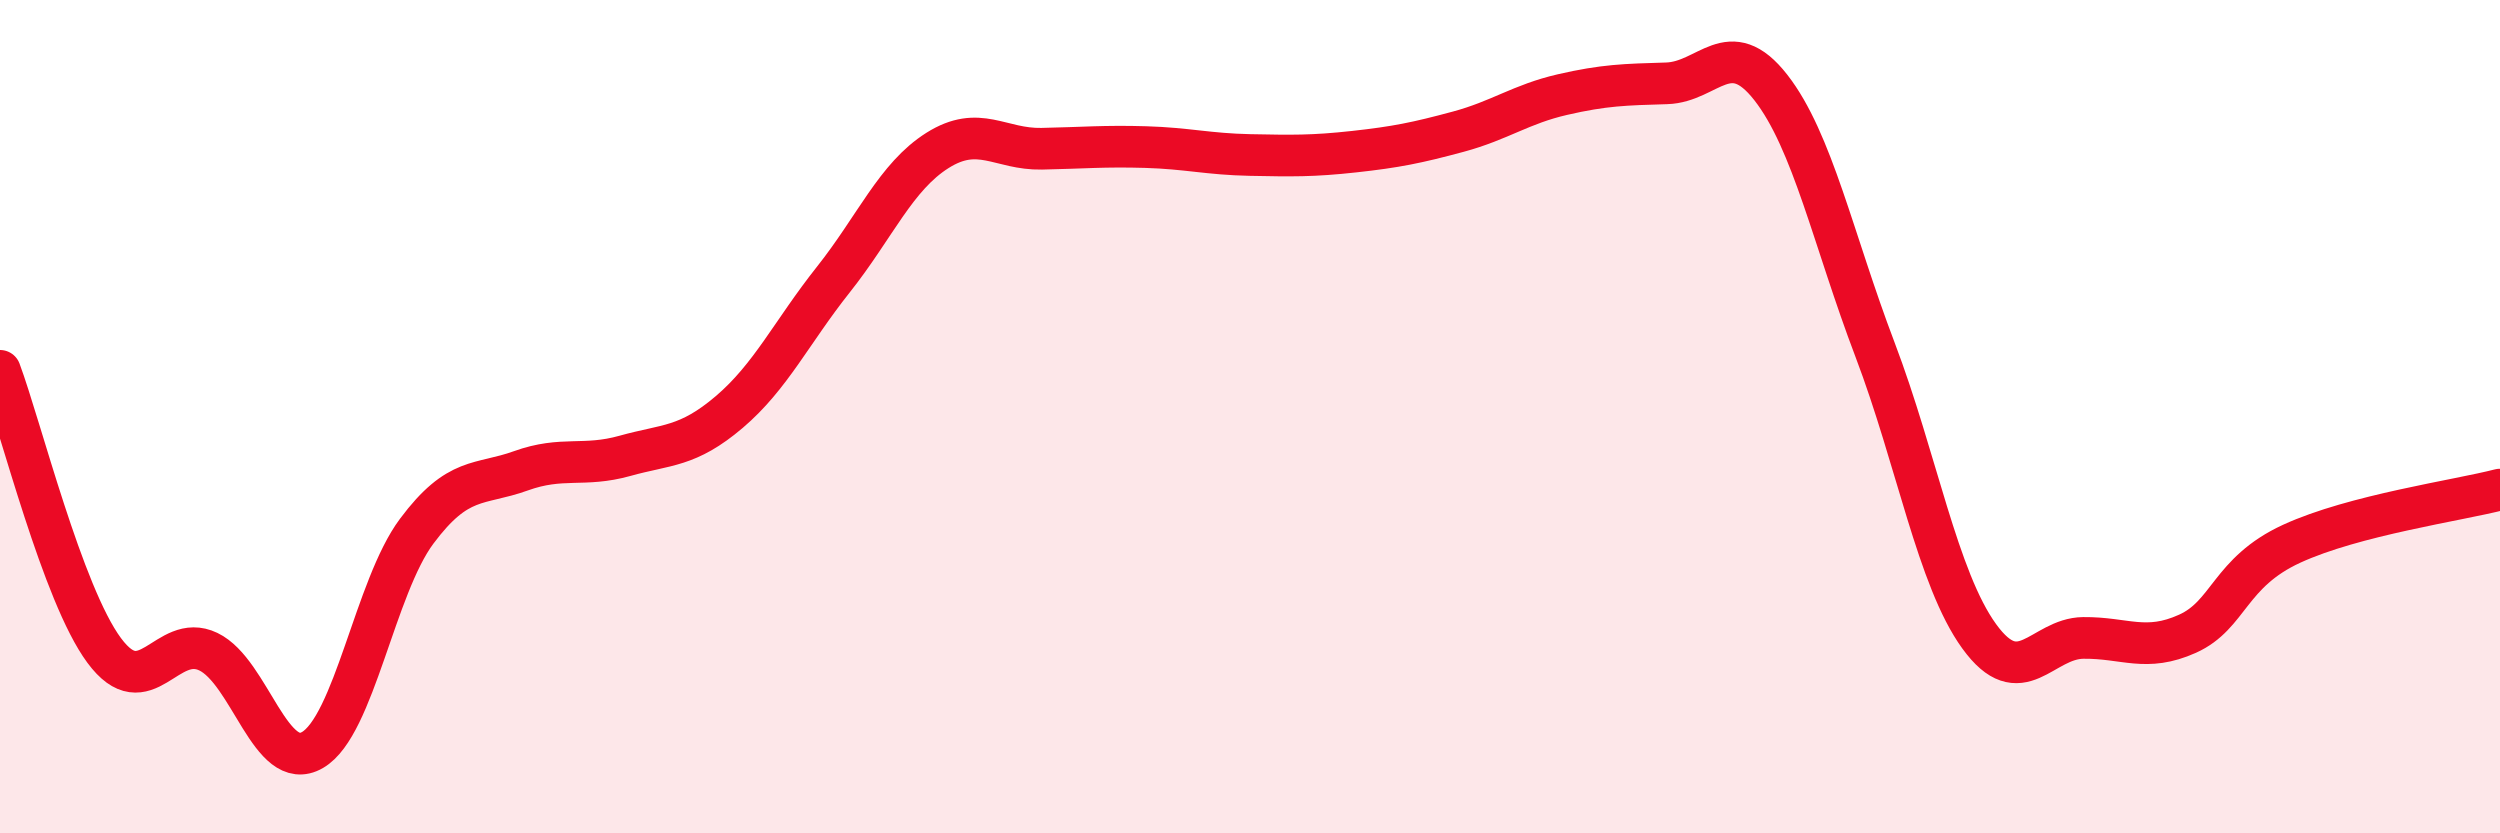
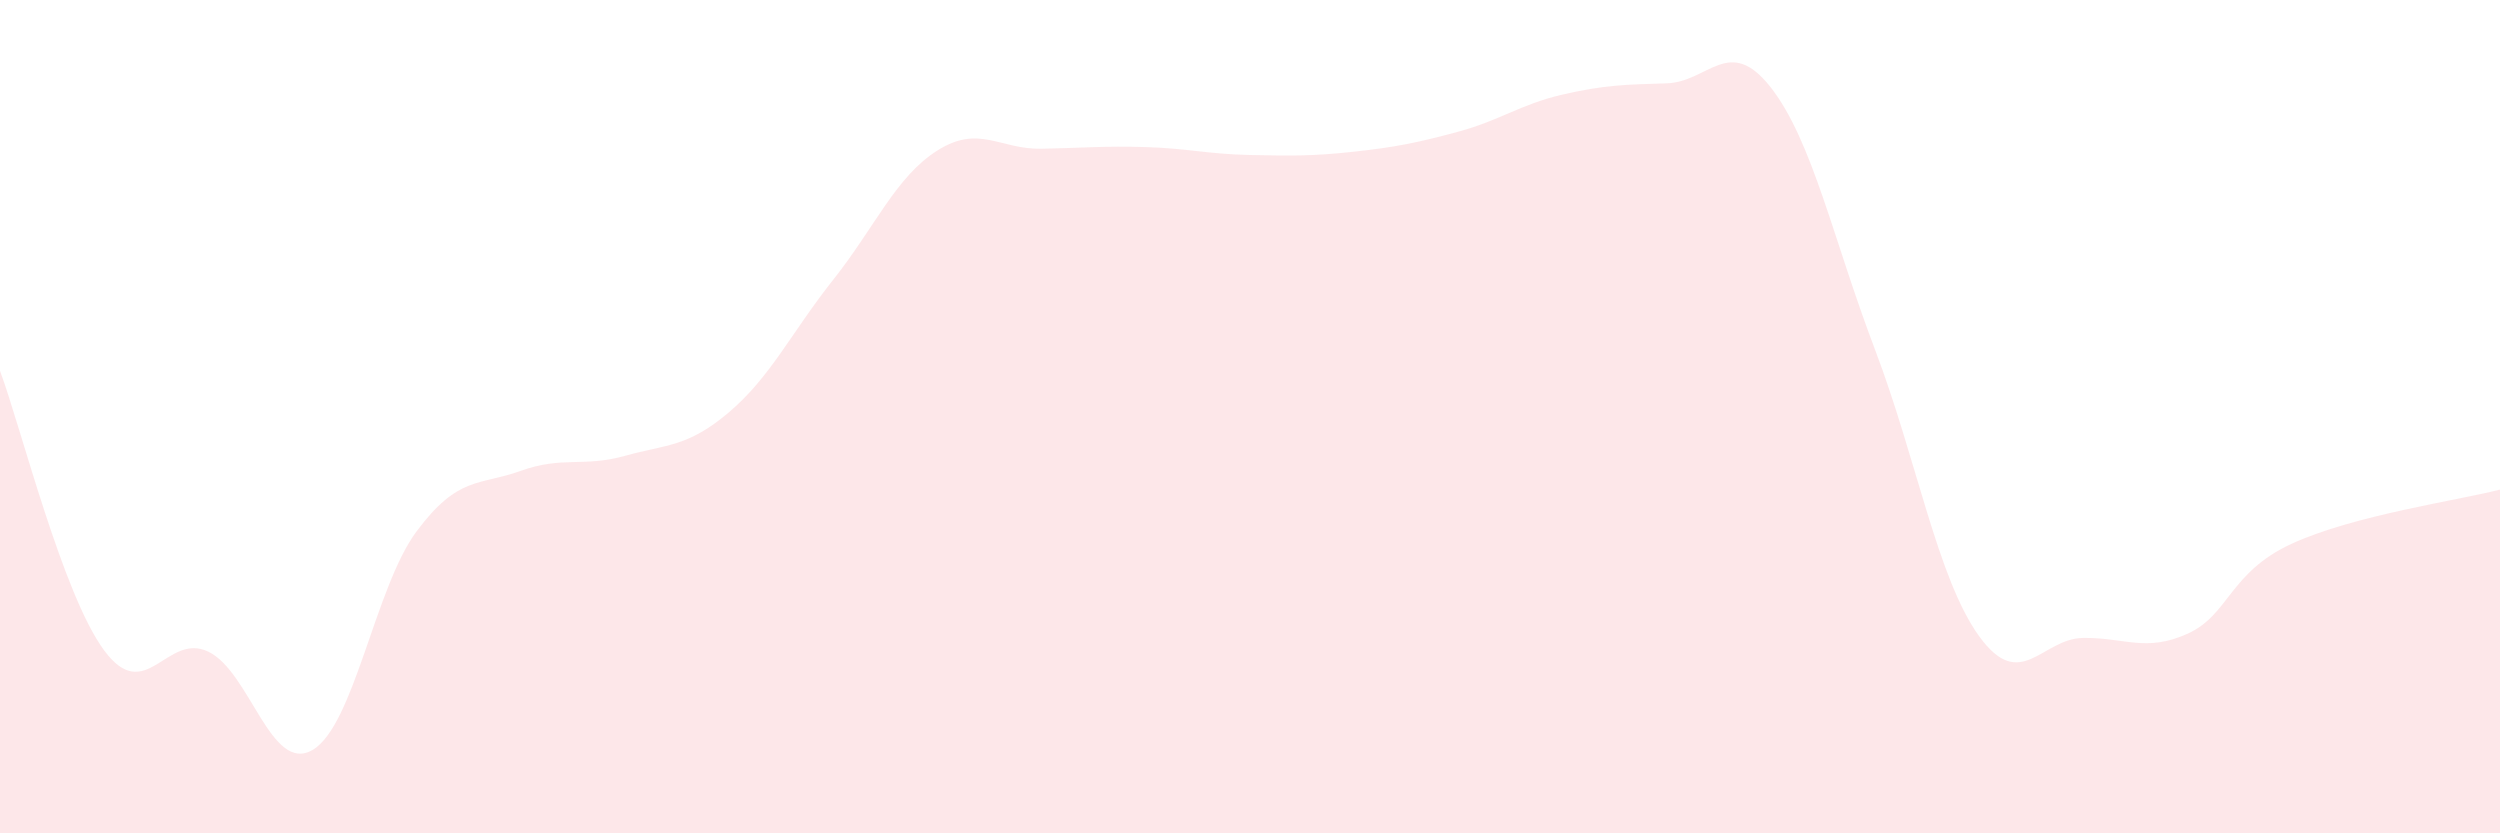
<svg xmlns="http://www.w3.org/2000/svg" width="60" height="20" viewBox="0 0 60 20">
  <path d="M 0,8.9 C 0.5,10.24 1.5,14.26 2.5,15.61 C 3.5,16.96 4,15.16 5,15.64 C 6,16.12 6.5,18.58 7.5,18 C 8.5,17.42 9,14.09 10,12.75 C 11,11.41 11.5,11.66 12.5,11.3 C 13.5,10.94 14,11.22 15,10.94 C 16,10.66 16.5,10.74 17.5,9.89 C 18.5,9.04 19,7.97 20,6.71 C 21,5.45 21.5,4.24 22.5,3.61 C 23.5,2.98 24,3.59 25,3.57 C 26,3.55 26.5,3.5 27.5,3.53 C 28.5,3.56 29,3.7 30,3.72 C 31,3.74 31.5,3.75 32.5,3.64 C 33.5,3.53 34,3.43 35,3.16 C 36,2.89 36.5,2.5 37.5,2.27 C 38.5,2.04 39,2.03 40,2 C 41,1.97 41.5,0.82 42.5,2.1 C 43.5,3.38 44,5.76 45,8.39 C 46,11.02 46.5,13.89 47.5,15.27 C 48.5,16.65 49,15.32 50,15.31 C 51,15.3 51.5,15.66 52.5,15.21 C 53.5,14.76 53.5,13.74 55,13.05 C 56.5,12.36 59,12.01 60,11.75L60 20L0 20Z" fill="#EB0A25" opacity="0.1" stroke-linecap="round" stroke-linejoin="round" />
-   <path d="M 0,8.9 C 0.5,10.24 1.5,14.26 2.5,15.61 C 3.5,16.96 4,15.16 5,15.64 C 6,16.12 6.5,18.58 7.5,18 C 8.5,17.42 9,14.09 10,12.75 C 11,11.41 11.5,11.66 12.5,11.3 C 13.5,10.94 14,11.22 15,10.94 C 16,10.66 16.5,10.74 17.5,9.89 C 18.5,9.04 19,7.97 20,6.71 C 21,5.45 21.5,4.24 22.5,3.61 C 23.5,2.98 24,3.59 25,3.57 C 26,3.55 26.5,3.5 27.5,3.53 C 28.5,3.56 29,3.7 30,3.72 C 31,3.74 31.5,3.75 32.5,3.64 C 33.5,3.53 34,3.43 35,3.16 C 36,2.89 36.5,2.5 37.5,2.27 C 38.5,2.04 39,2.03 40,2 C 41,1.97 41.5,0.82 42.5,2.1 C 43.5,3.38 44,5.76 45,8.39 C 46,11.02 46.5,13.89 47.5,15.27 C 48.5,16.65 49,15.32 50,15.31 C 51,15.3 51.5,15.66 52.5,15.21 C 53.5,14.76 53.5,13.74 55,13.05 C 56.5,12.36 59,12.01 60,11.75" stroke="#EB0A25" stroke-width="1" fill="none" stroke-linecap="round" stroke-linejoin="round" />
</svg>